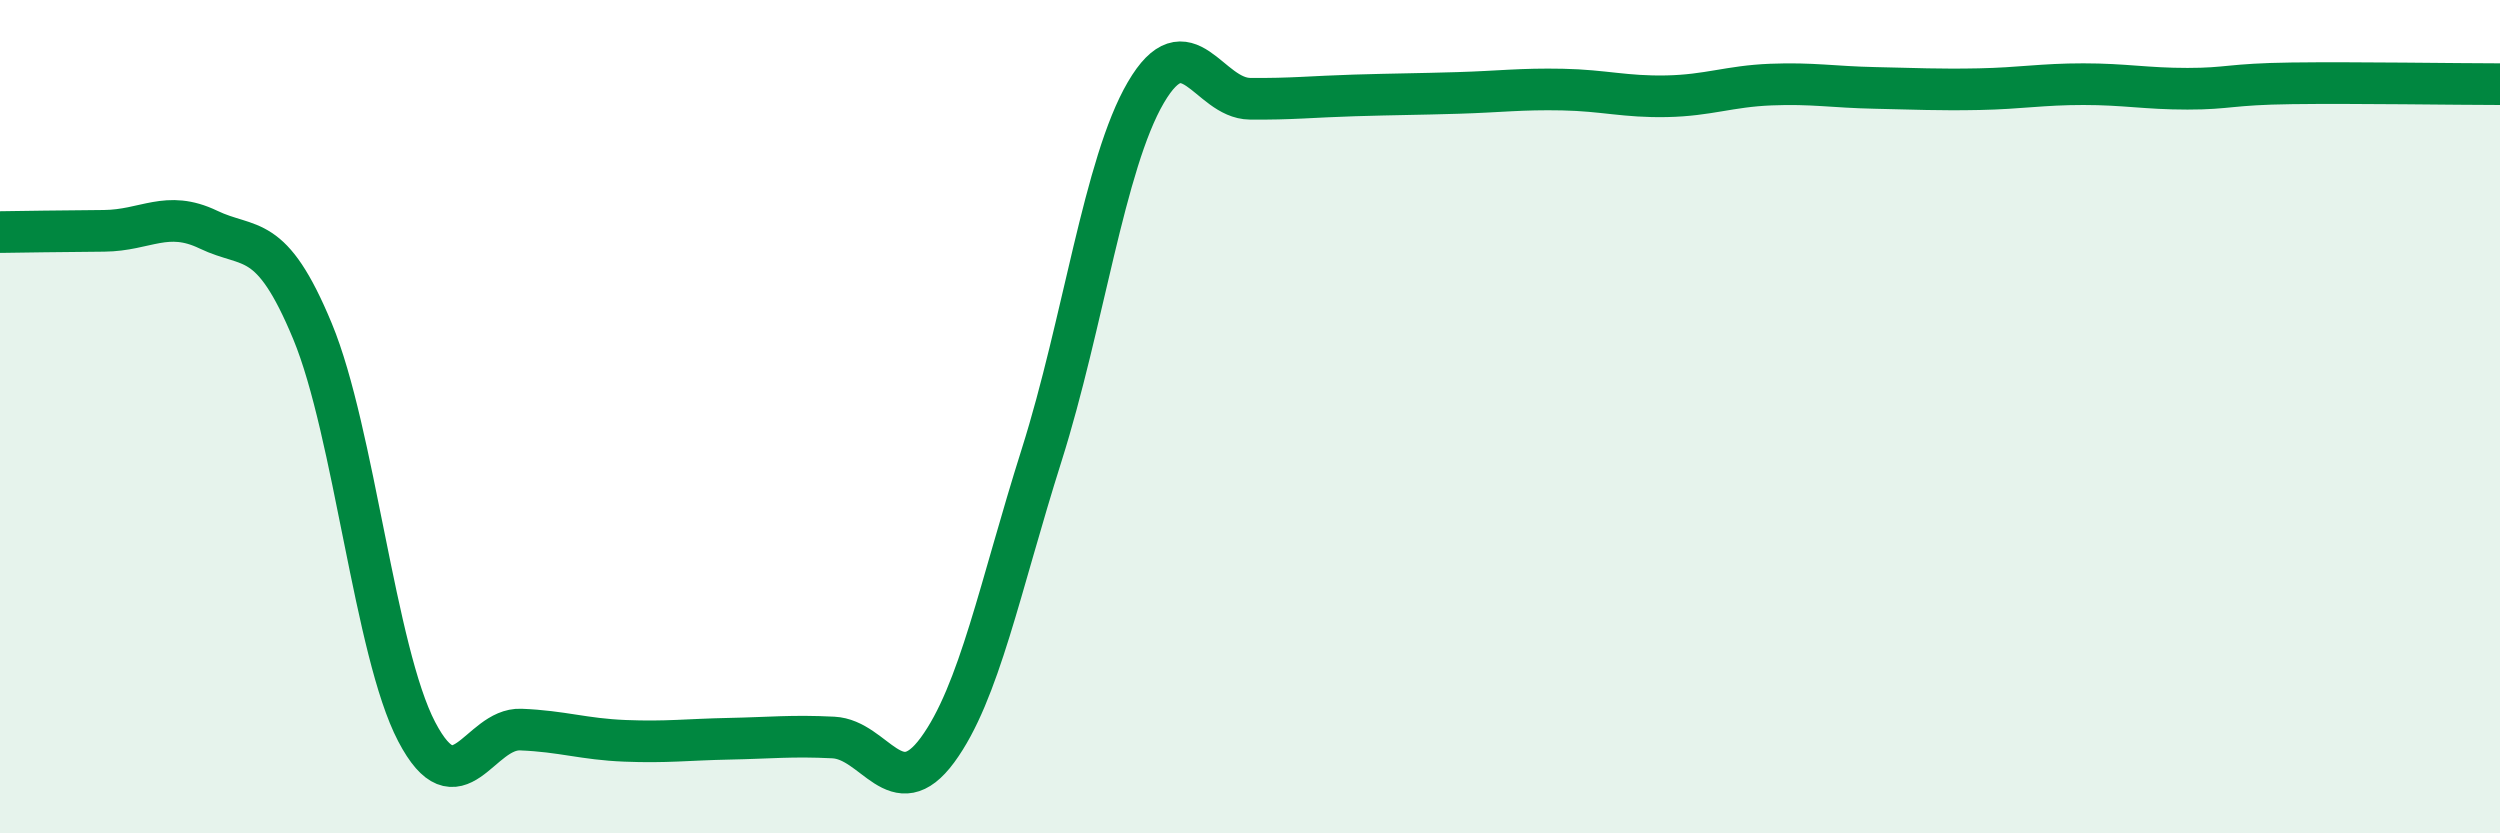
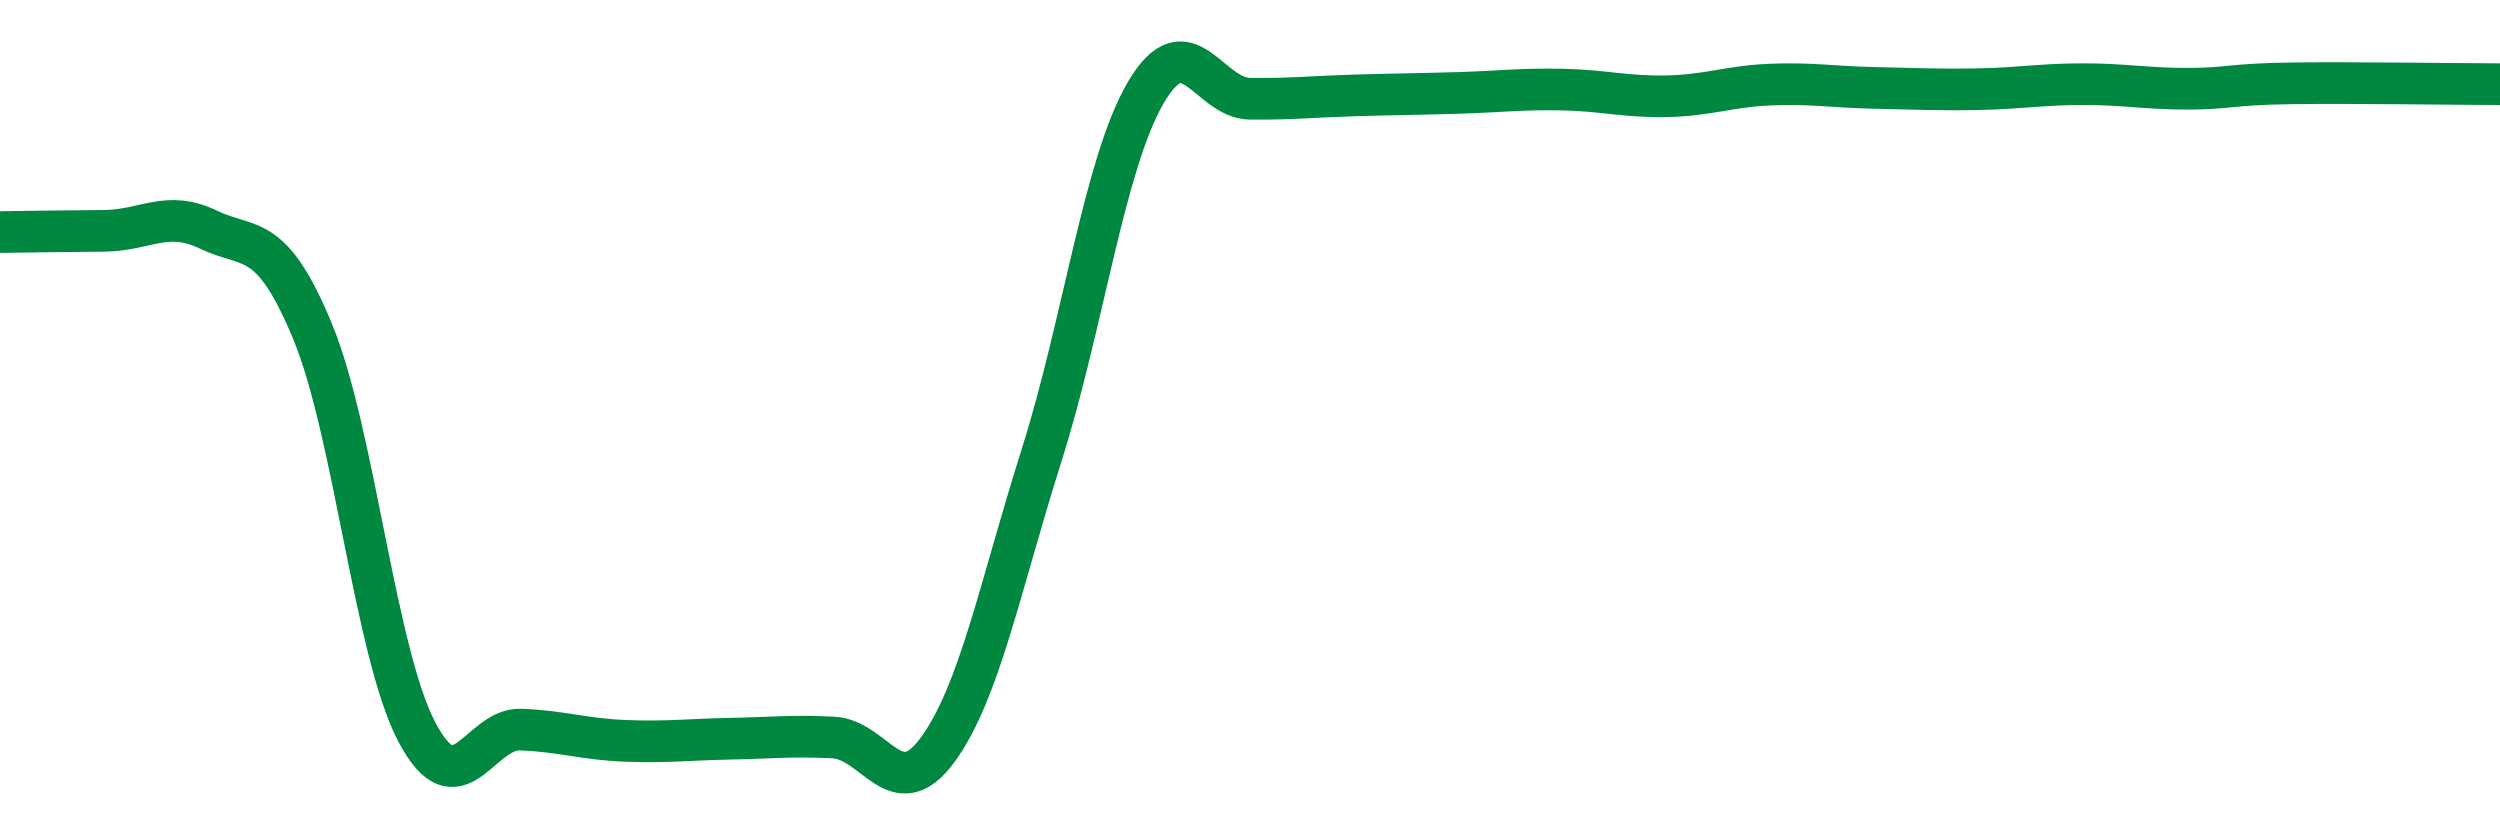
<svg xmlns="http://www.w3.org/2000/svg" width="60" height="20" viewBox="0 0 60 20">
-   <path d="M 0,5.57 C 0.5,5.56 1.5,5.55 2.5,5.54 C 3.5,5.53 4,5.03 5,5.51 C 6,5.99 6.5,5.54 7.5,7.95 C 8.5,10.36 9,15.65 10,17.56 C 11,19.47 11.5,17.47 12.5,17.51 C 13.5,17.55 14,17.74 15,17.78 C 16,17.82 16.5,17.75 17.5,17.73 C 18.5,17.71 19,17.65 20,17.7 C 21,17.75 21.5,19.36 22.5,18 C 23.5,16.64 24,14.08 25,10.92 C 26,7.76 26.5,3.93 27.5,2.22 C 28.5,0.51 29,2.36 30,2.37 C 31,2.38 31.5,2.32 32.5,2.29 C 33.5,2.26 34,2.26 35,2.23 C 36,2.2 36.5,2.13 37.5,2.15 C 38.5,2.17 39,2.33 40,2.31 C 41,2.29 41.5,2.07 42.5,2.03 C 43.5,1.99 44,2.09 45,2.11 C 46,2.13 46.5,2.16 47.5,2.14 C 48.5,2.12 49,2.02 50,2.02 C 51,2.02 51.5,2.13 52.5,2.13 C 53.5,2.13 53.5,2.02 55,2 C 56.5,1.98 59,2.02 60,2.02L60 20L0 20Z" fill="#008740" opacity="0.1" stroke-linecap="round" stroke-linejoin="round" />
  <path d="M 0,5.57 C 0.5,5.56 1.5,5.55 2.5,5.54 C 3.5,5.53 4,5.03 5,5.51 C 6,5.99 6.5,5.54 7.5,7.95 C 8.5,10.36 9,15.65 10,17.56 C 11,19.47 11.5,17.47 12.5,17.51 C 13.5,17.55 14,17.74 15,17.78 C 16,17.82 16.5,17.75 17.5,17.73 C 18.5,17.71 19,17.65 20,17.7 C 21,17.75 21.5,19.36 22.5,18 C 23.5,16.64 24,14.08 25,10.92 C 26,7.76 26.5,3.93 27.5,2.22 C 28.5,0.51 29,2.36 30,2.37 C 31,2.38 31.5,2.32 32.5,2.29 C 33.5,2.26 34,2.26 35,2.23 C 36,2.2 36.5,2.13 37.5,2.15 C 38.5,2.17 39,2.33 40,2.31 C 41,2.29 41.5,2.07 42.5,2.03 C 43.5,1.99 44,2.09 45,2.11 C 46,2.13 46.5,2.16 47.5,2.14 C 48.5,2.12 49,2.02 50,2.02 C 51,2.02 51.5,2.13 52.5,2.13 C 53.5,2.13 53.5,2.02 55,2 C 56.5,1.98 59,2.02 60,2.02" stroke="#008740" stroke-width="1" fill="none" stroke-linecap="round" stroke-linejoin="round" />
</svg>